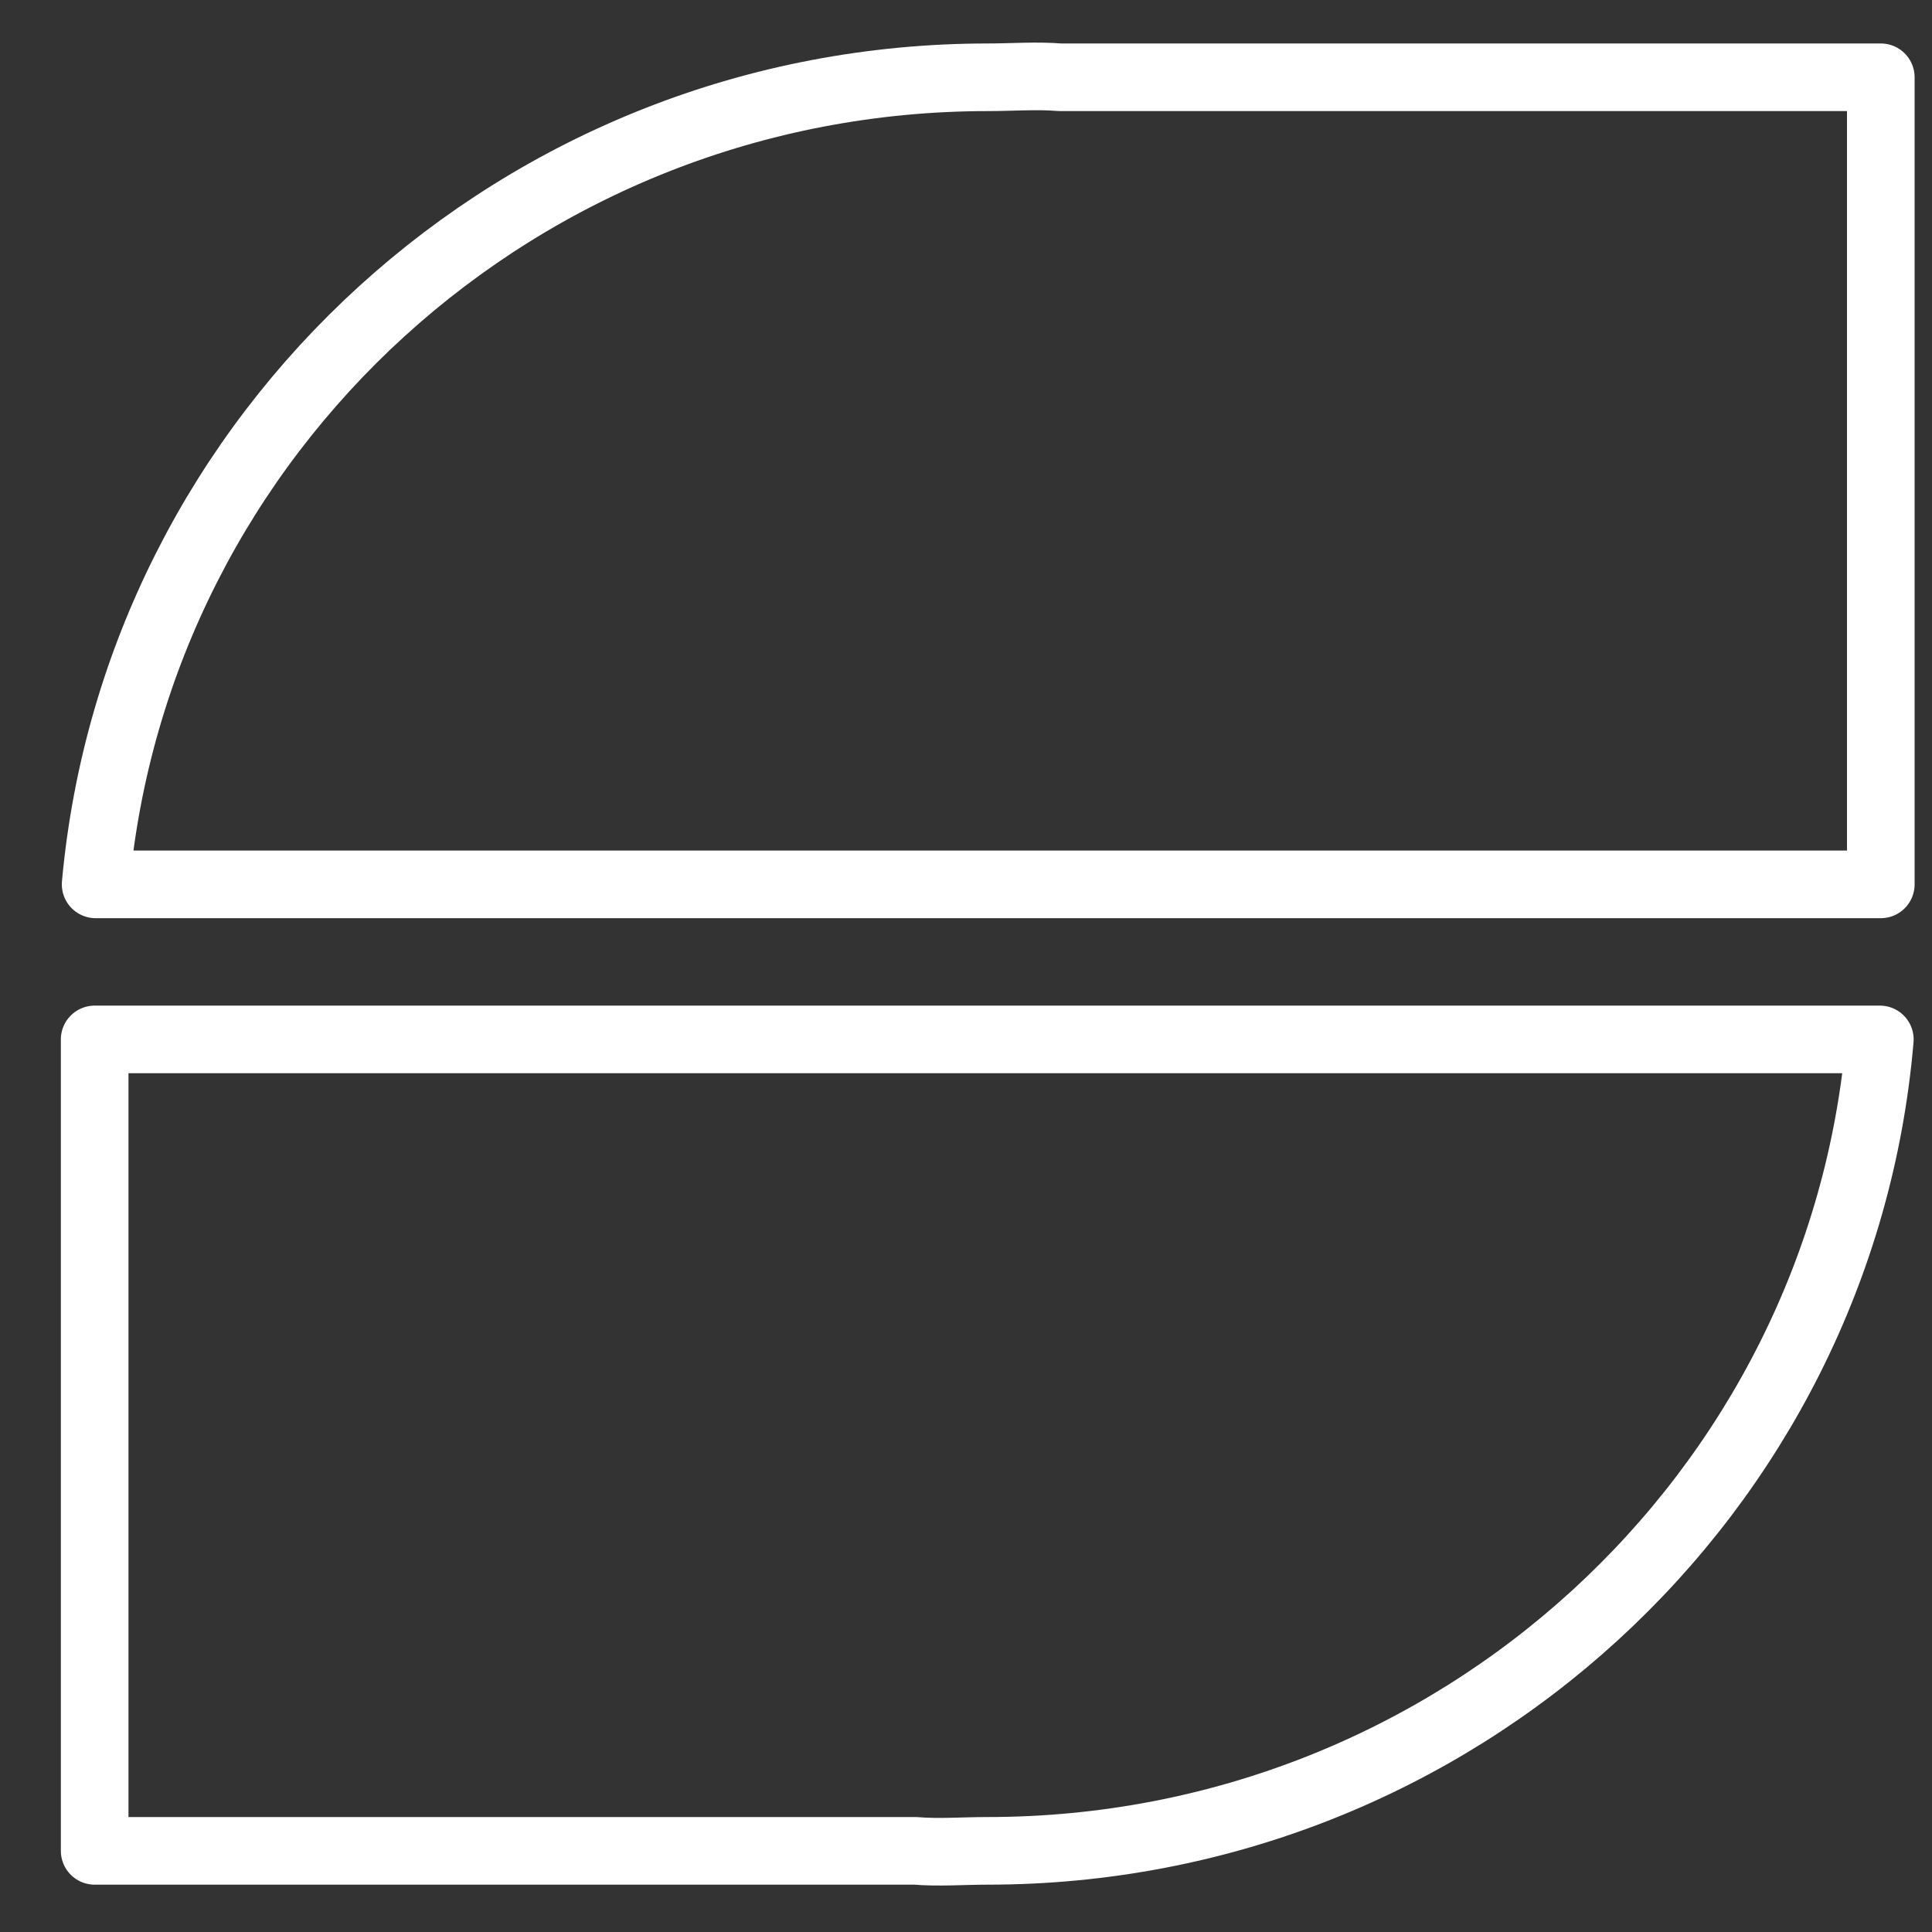
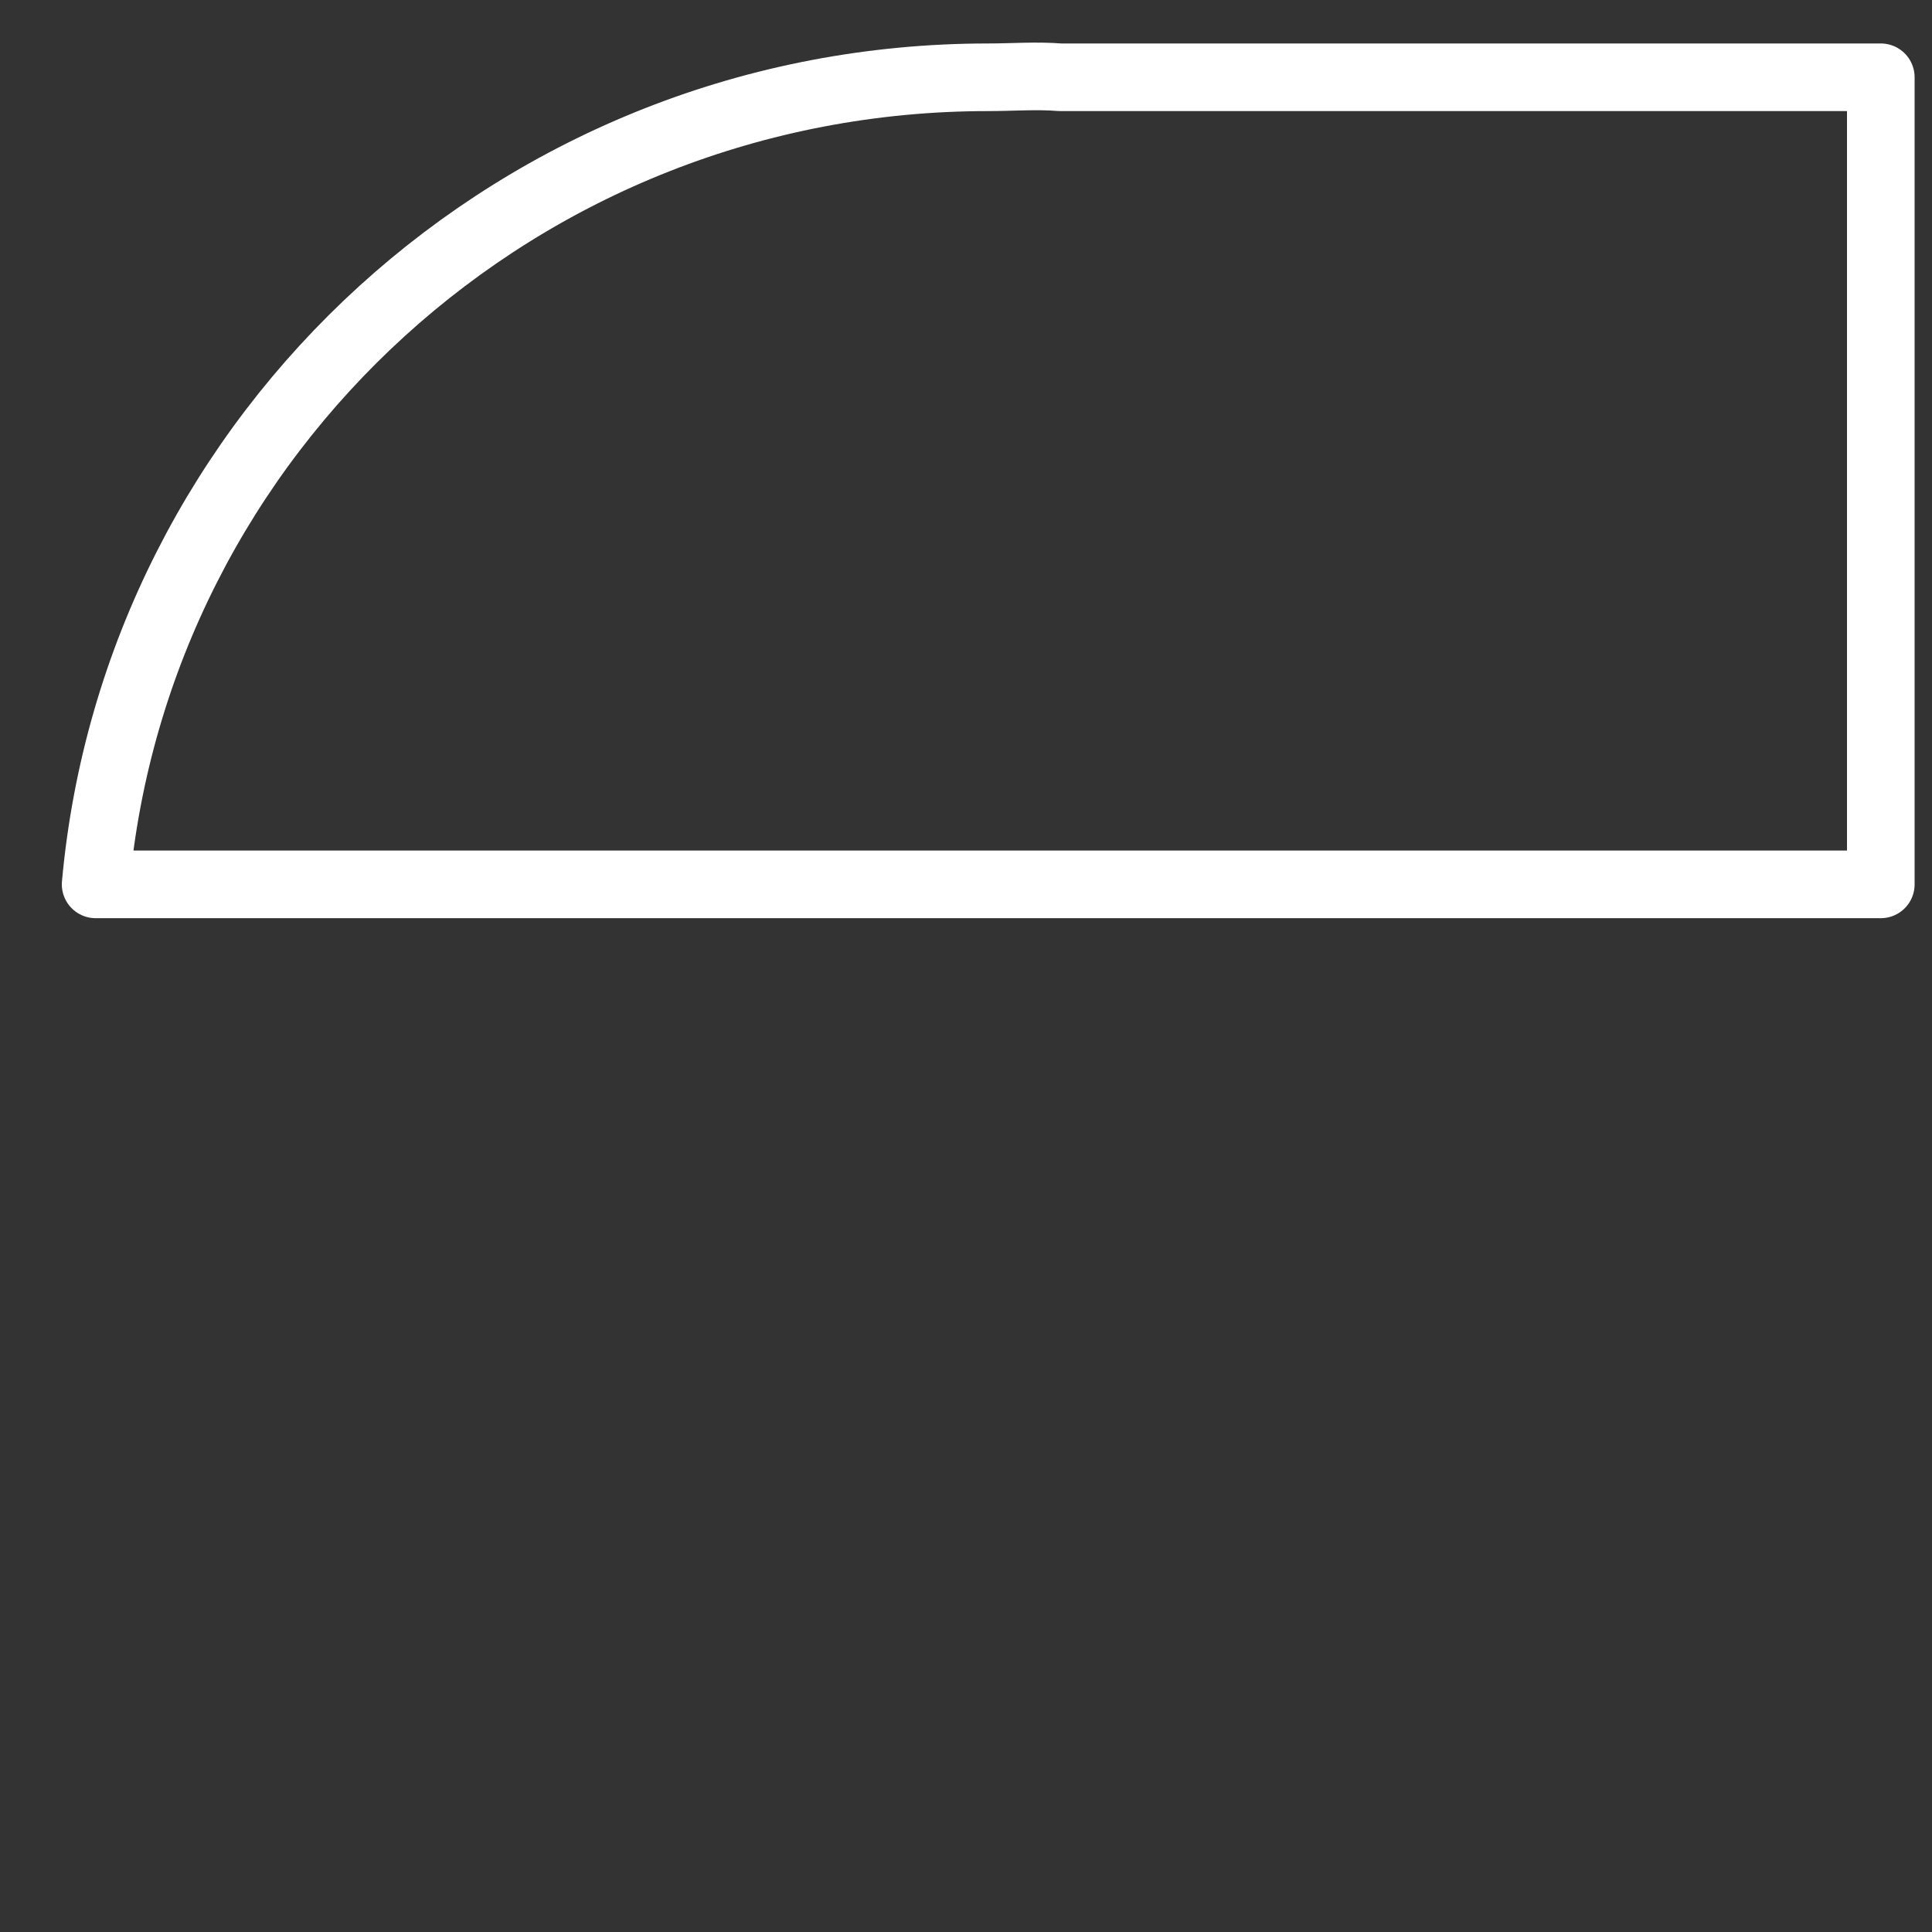
<svg xmlns="http://www.w3.org/2000/svg" id="Calque_1" data-name="Calque 1" viewBox="0 0 400 400">
  <rect x="0" y="0" width="400" height="400" fill="#333333" stroke="none" />
  <path d="m389.4,16h-169.9c-4.9-.4-10,0-14.9,0C107.8,16,28.3,89.4,19.8,183.1h369.6V16" style="fill: none; stroke: #fff; stroke-linecap: round; stroke-linejoin: round; stroke-width: 14px;" />
-   <path d="m19.6,215.2v168h169.9c4.9.4,10,0,14.9,0,97.1,0,176.8-74,184.8-168H19.6" style="fill: none; stroke: #fff; stroke-linecap: round; stroke-linejoin: round; stroke-width: 14px;" />
</svg>